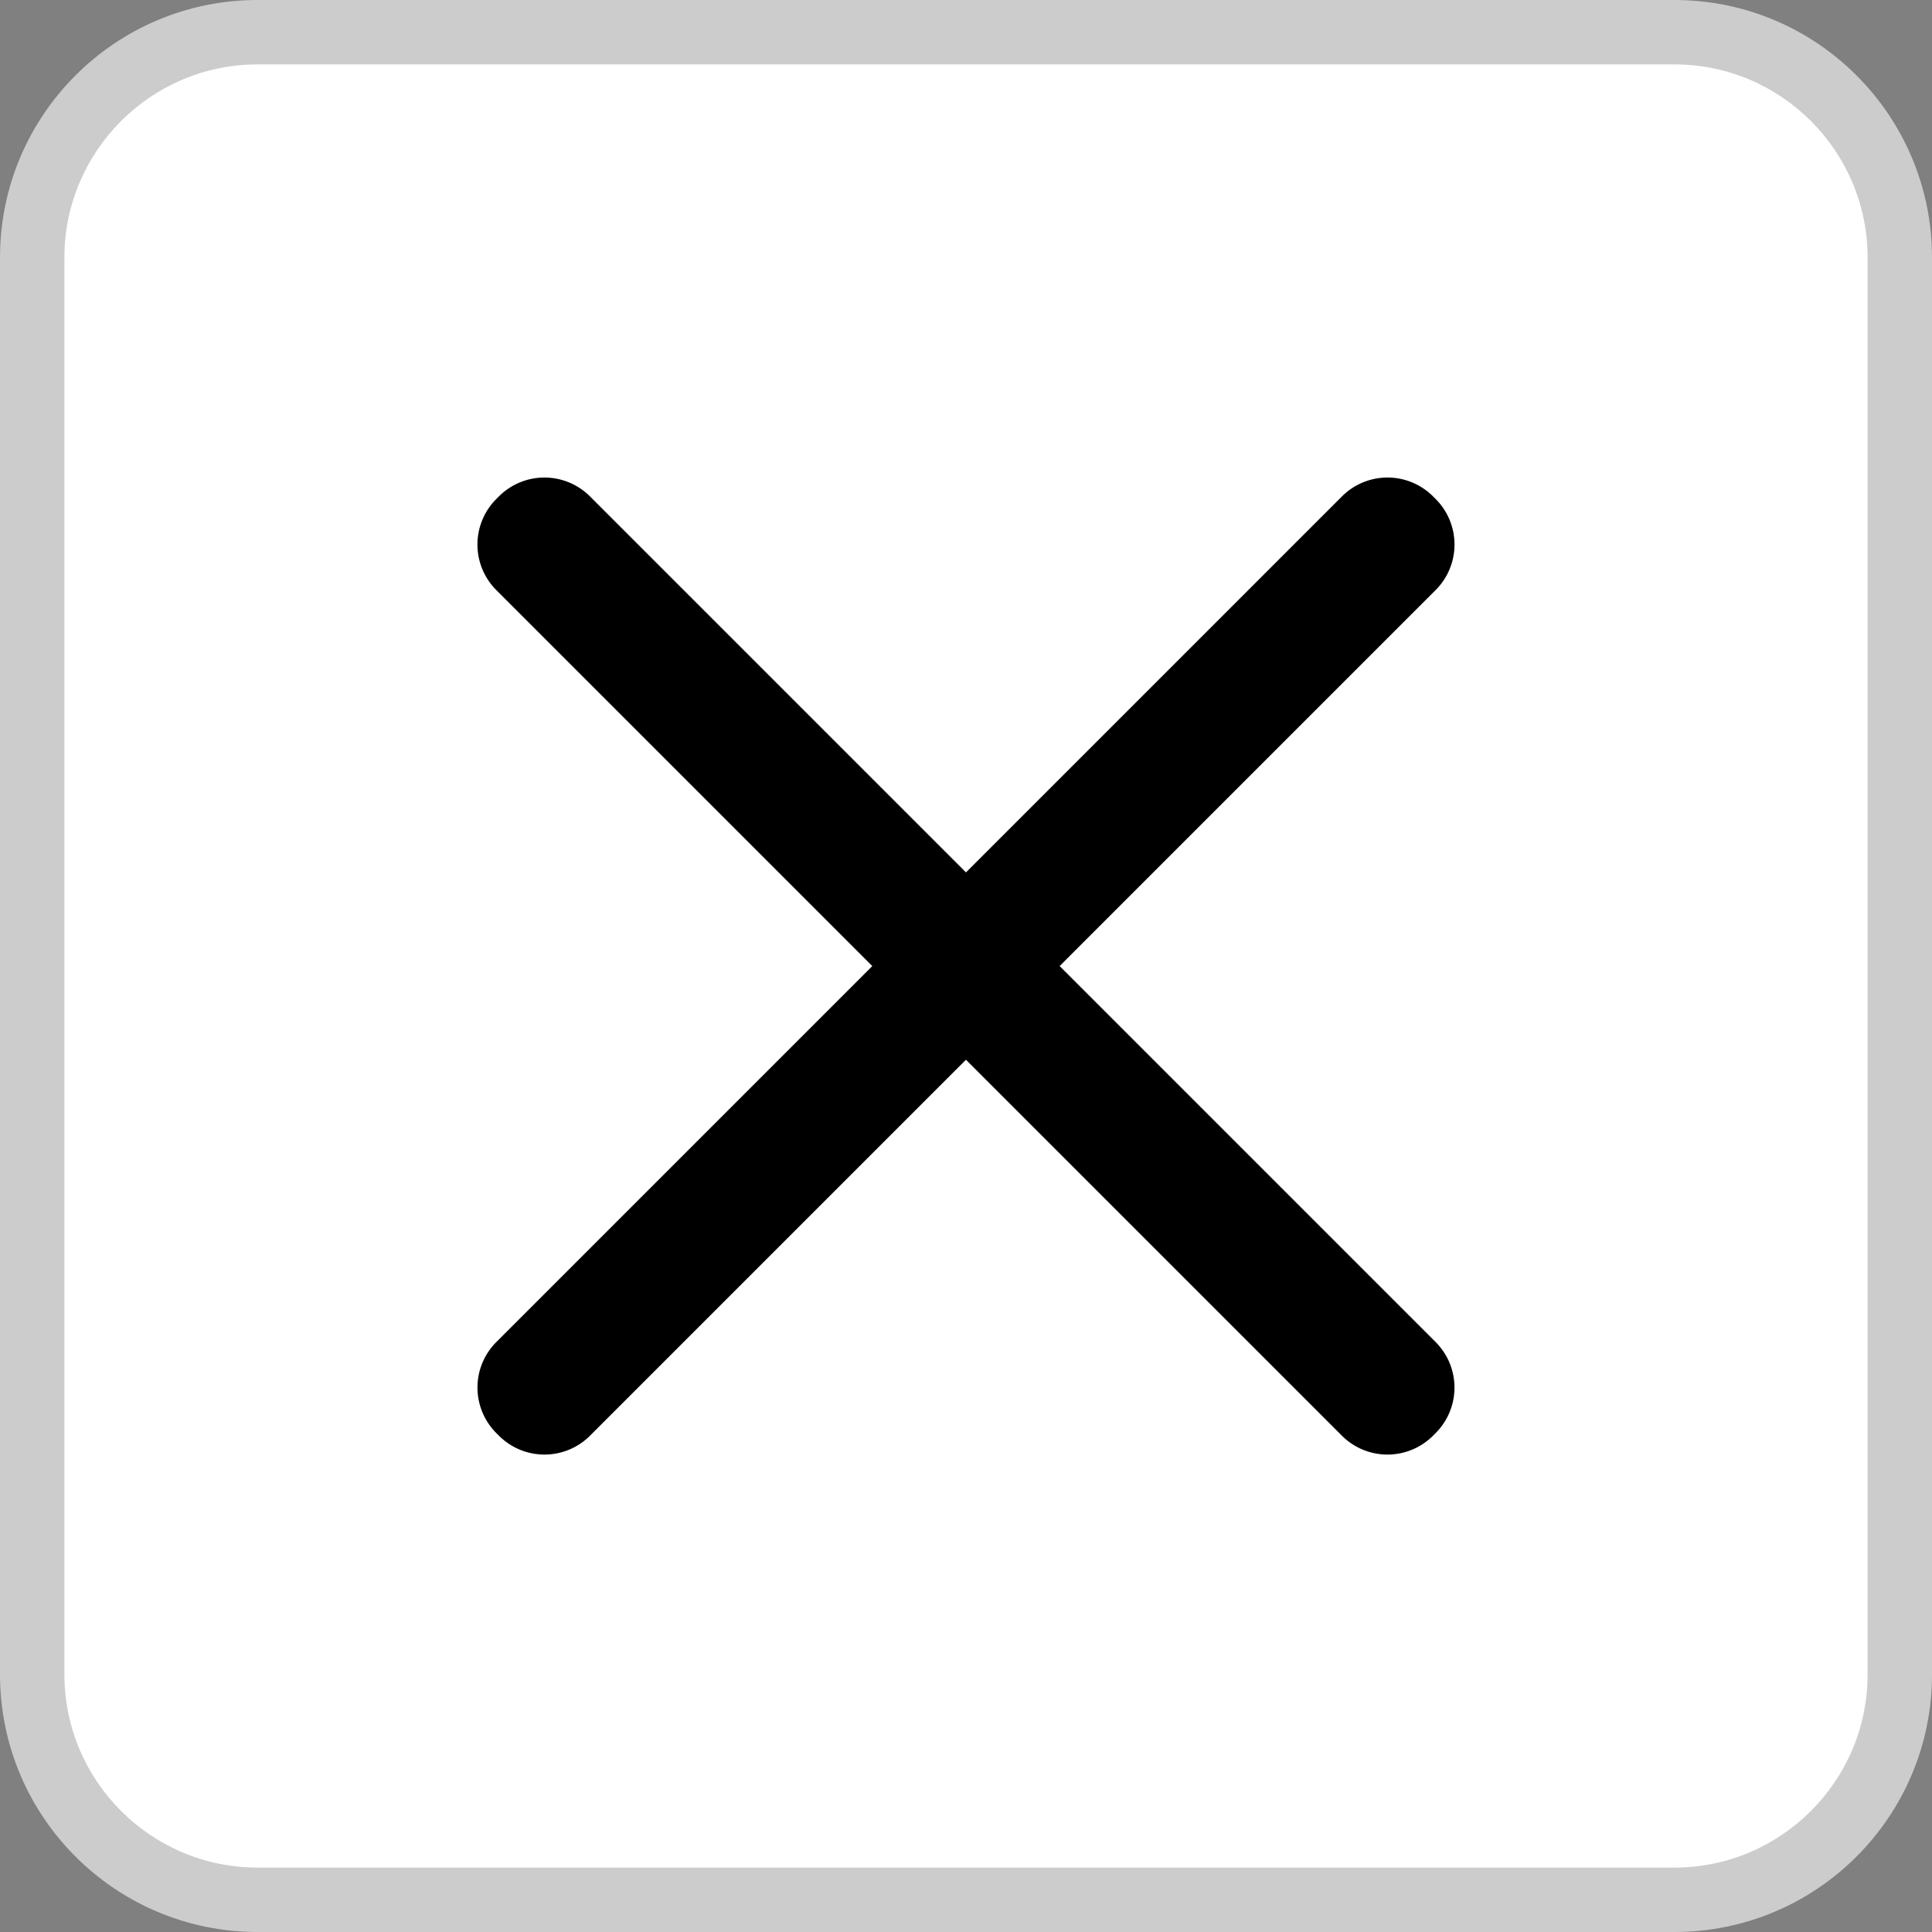
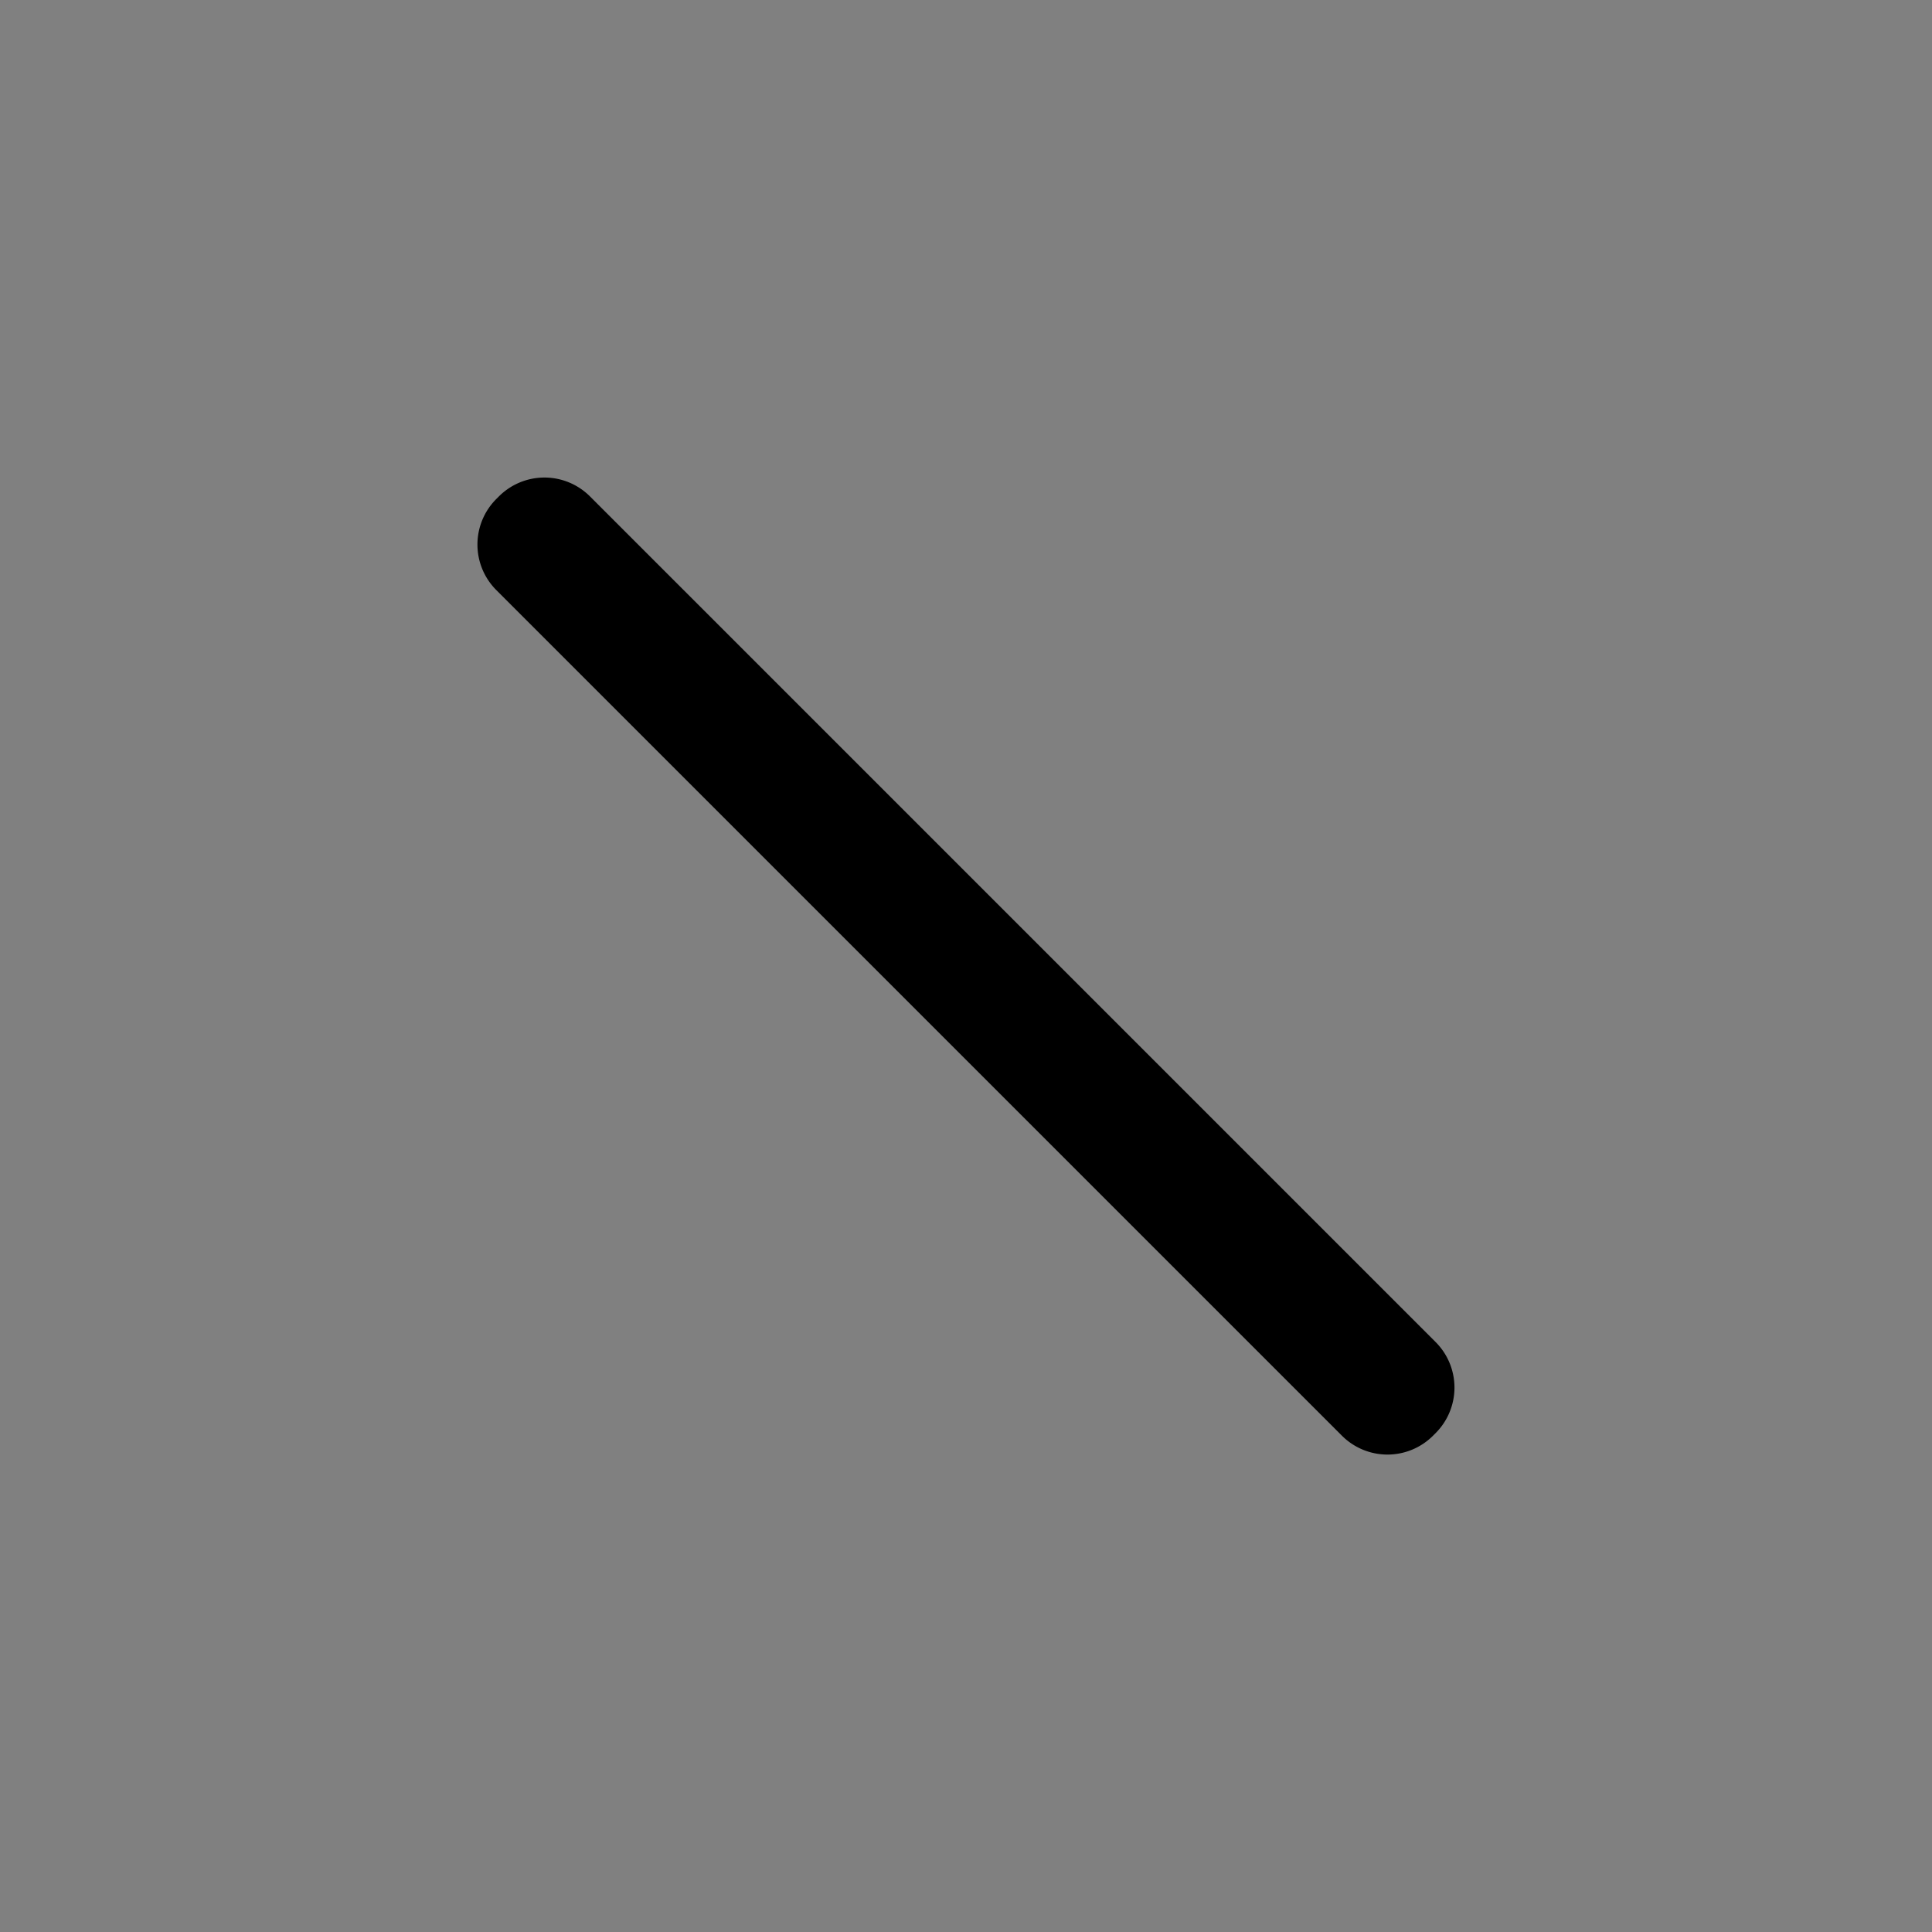
<svg xmlns="http://www.w3.org/2000/svg" width="30" height="30" viewBox="0 0 30 30">
  <rect x="0" y="0" width="30" height="30" fill="#808080" stroke="none" />
  <g id="グループ_33558" data-name="グループ 33558" transform="translate(-68 -1950)">
    <g id="パス_21117" data-name="パス 21117" transform="translate(68 1950)" fill="#fff">
-       <path d="M 26 29.5 L 4 29.5 C 2.07 29.5 0.5 27.93 0.5 26 L 0.5 4 C 0.5 2.07 2.07 0.5 4 0.5 L 26 0.5 C 27.93 0.5 29.5 2.07 29.5 4 L 29.5 26 C 29.5 27.93 27.93 29.5 26 29.5 Z" stroke="none" />
-       <path d="M 4 1 C 2.346 1 1 2.346 1 4 L 1 26 C 1 27.654 2.346 29 4 29 L 26 29 C 27.654 29 29 27.654 29 26 L 29 4 C 29 2.346 27.654 1 26 1 L 4 1 M 4 0 L 26 0 C 28.209 0 30 1.791 30 4 L 30 26 C 30 28.209 28.209 30 26 30 L 4 30 C 1.791 30 0 28.209 0 26 L 0 4 C 0 1.791 1.791 0 4 0 Z" stroke="none" fill="#ccc" />
-     </g>
+       </g>
    <g id="グループ_33545" data-name="グループ 33545" transform="translate(-153.222 324.779)">
-       <path id="パス_21118" data-name="パス 21118" d="M1,0H19.57a1,1,0,0,1,1,1v.057a1,1,0,0,1-1,1H1a1,1,0,0,1-1-1V1A1,1,0,0,1,1,0Z" transform="translate(228.222 1646.767) rotate(-45)" />
      <path id="パス_21119" data-name="パス 21119" d="M1,0H19.57a1,1,0,0,1,1,1v.057a1,1,0,0,1-1,1H1a1,1,0,0,1-1-1V1A1,1,0,0,1,1,0Z" transform="translate(229.676 1632.222) rotate(45)" />
    </g>
  </g>
</svg>